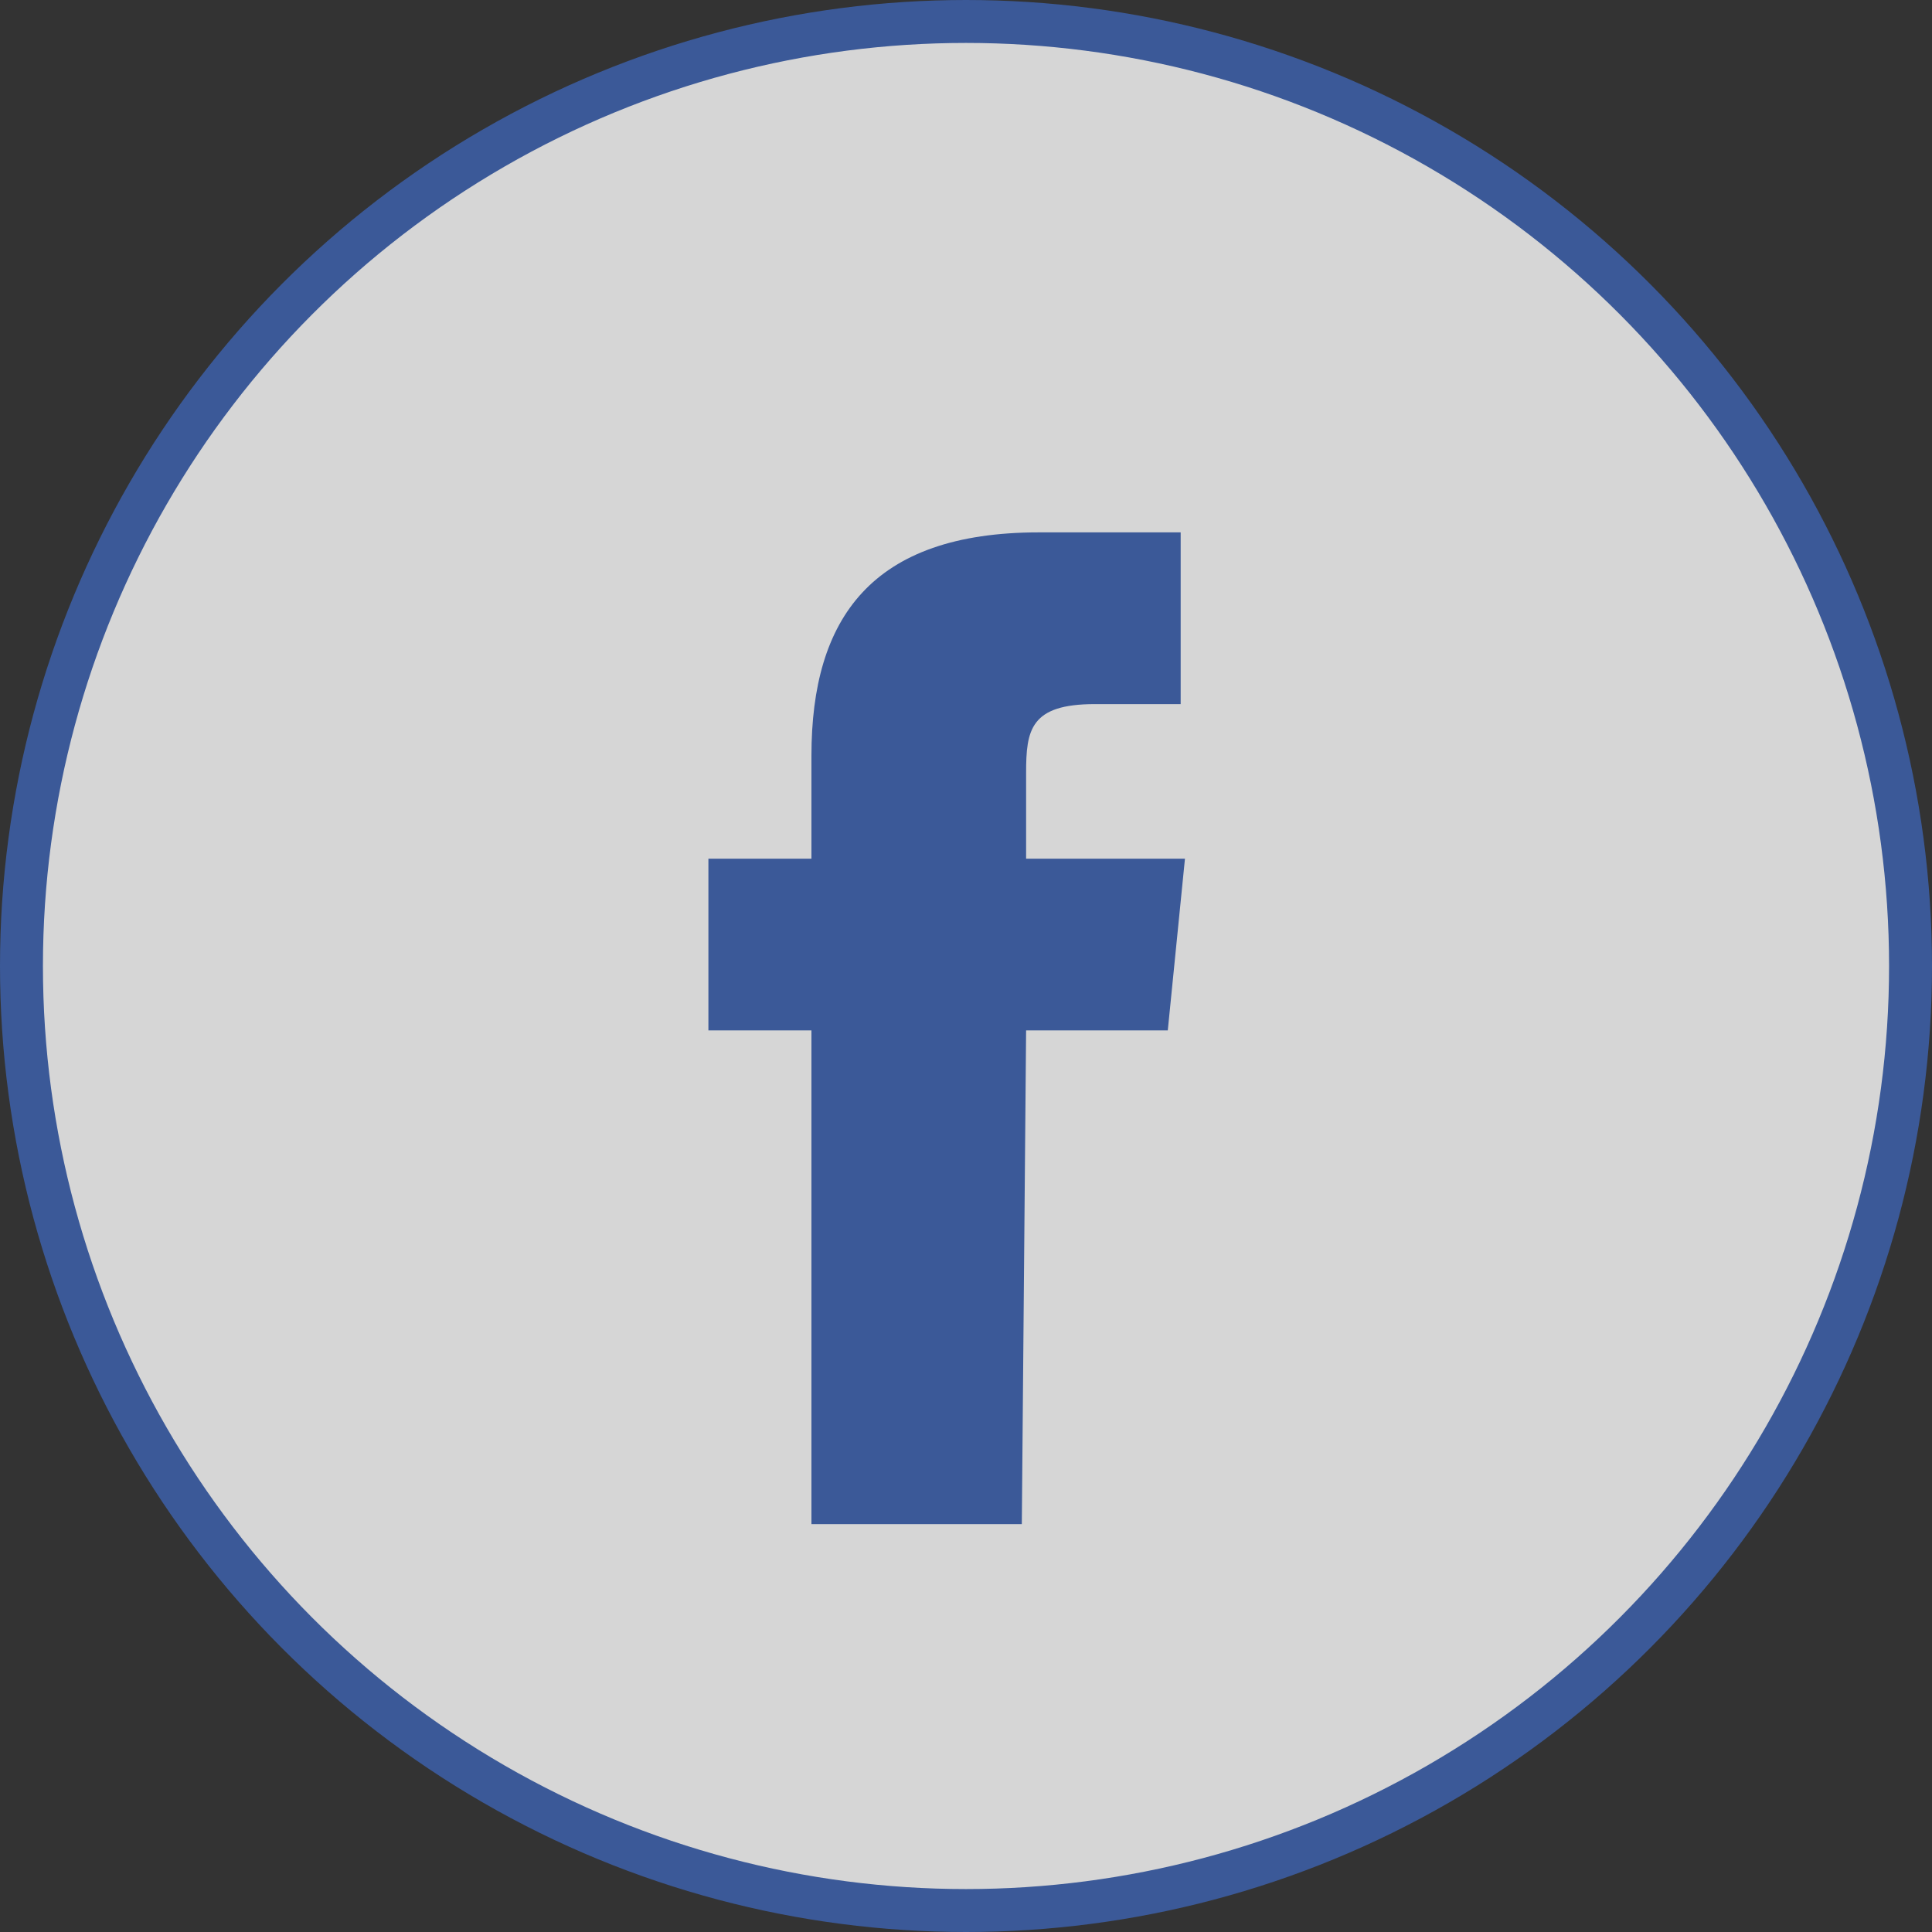
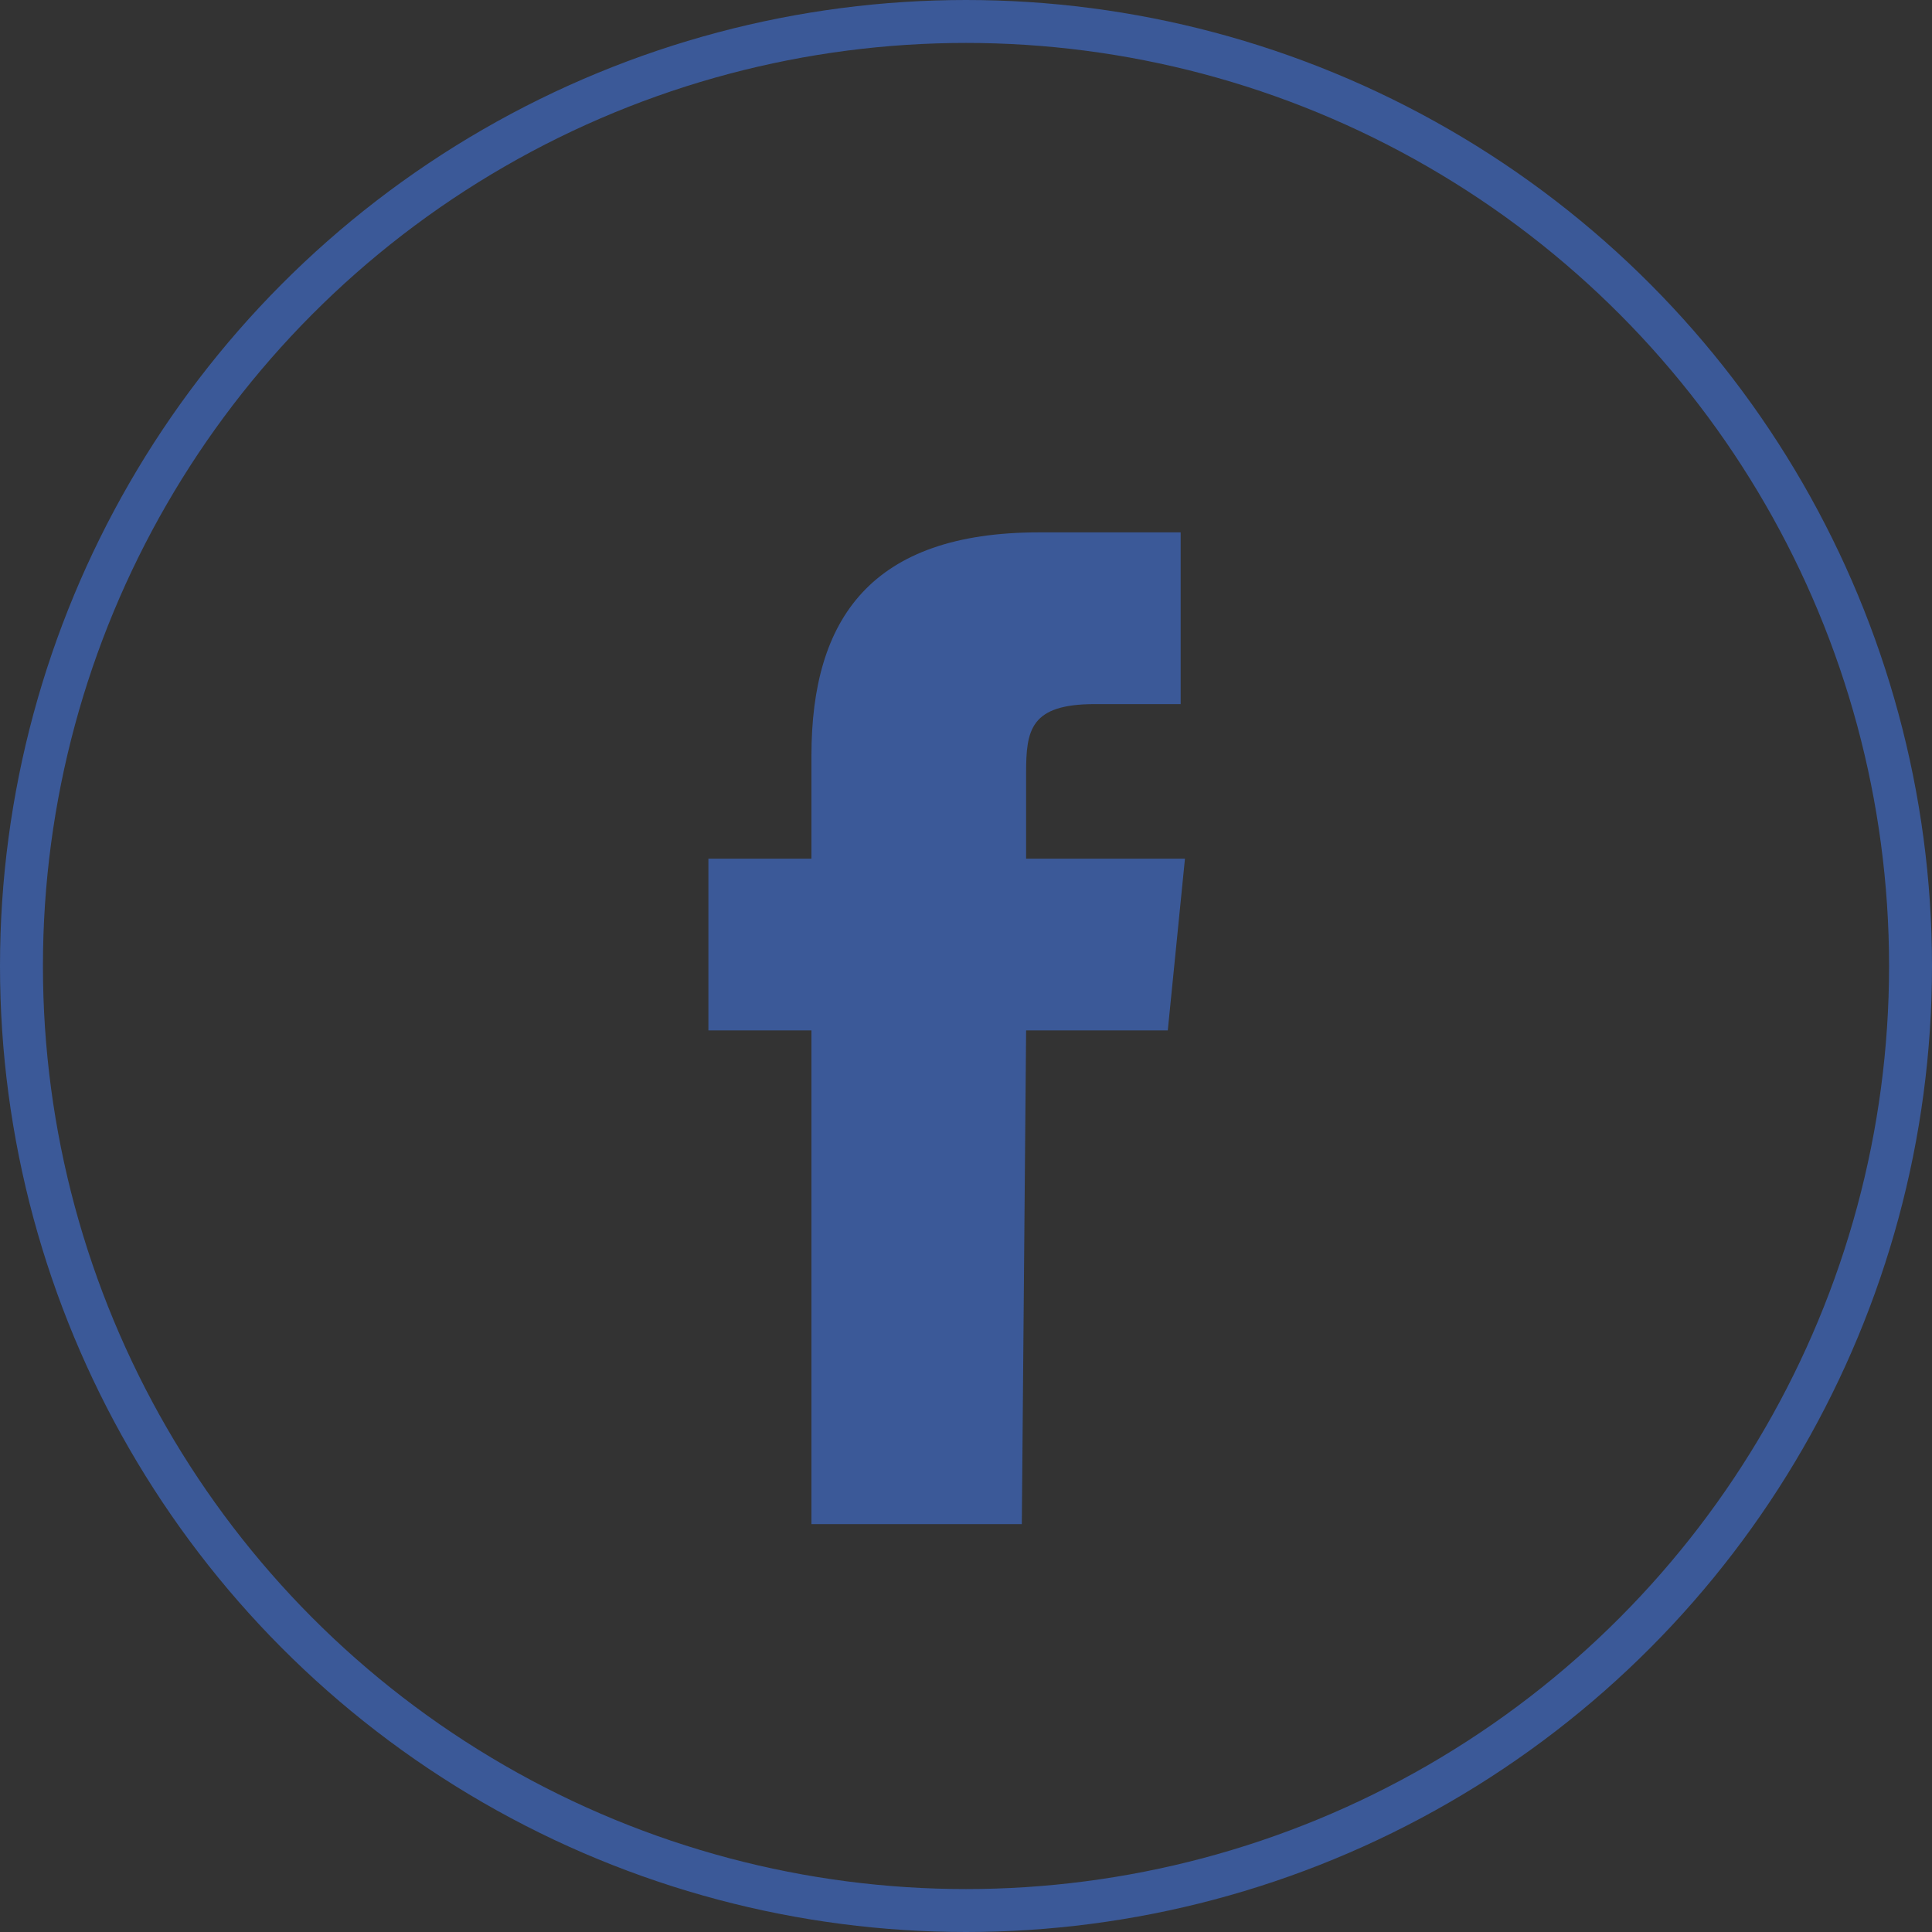
<svg xmlns="http://www.w3.org/2000/svg" viewBox="0 0 45 45">
  <rect x="0" y="0" width="45" height="45" fill="#333333" stroke="none" />
-   <circle cx="22.5" cy="22.5" r="22" fill="#fff" opacity=".8" />
  <circle cx="22.5" cy="22.5" r="22" fill="none" stroke="#3b5998" />
  <path d="M23.8 35.5h-4.9V24h-2.4v-4h2.4v-2.4c0-3.2 1.4-5.2 5.3-5.2h3.3v4h-2c-1.5 0-1.6.6-1.6 1.6v2h3.7l-.4 4h-3.3l-.1 11.5z" fill-rule="evenodd" clip-rule="evenodd" fill="#3b5998" />
</svg>